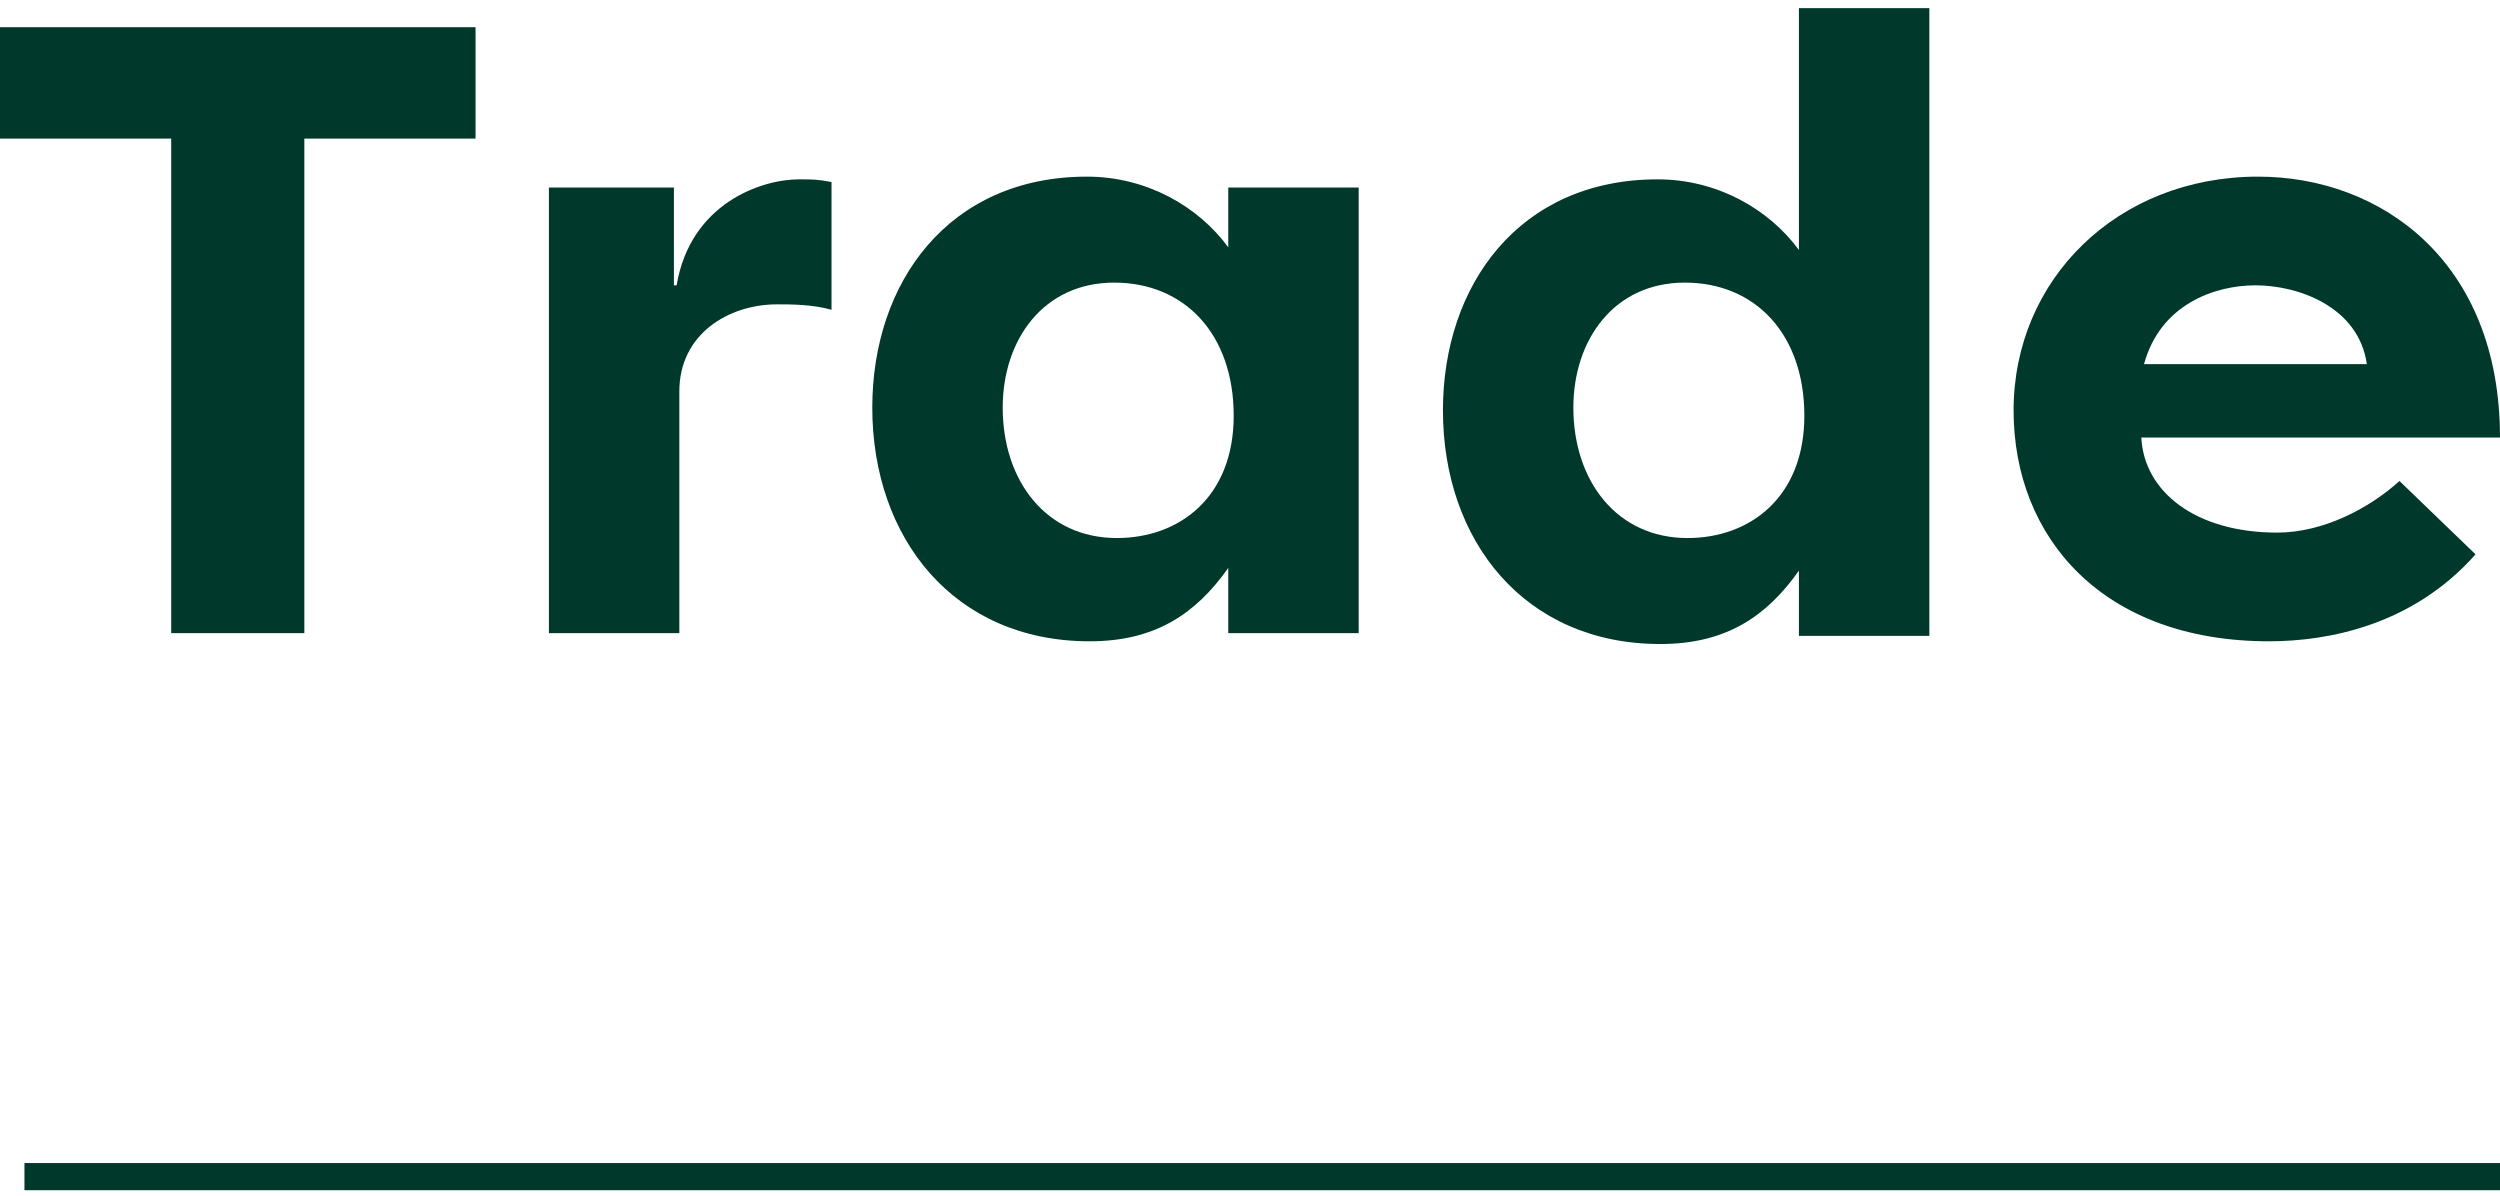
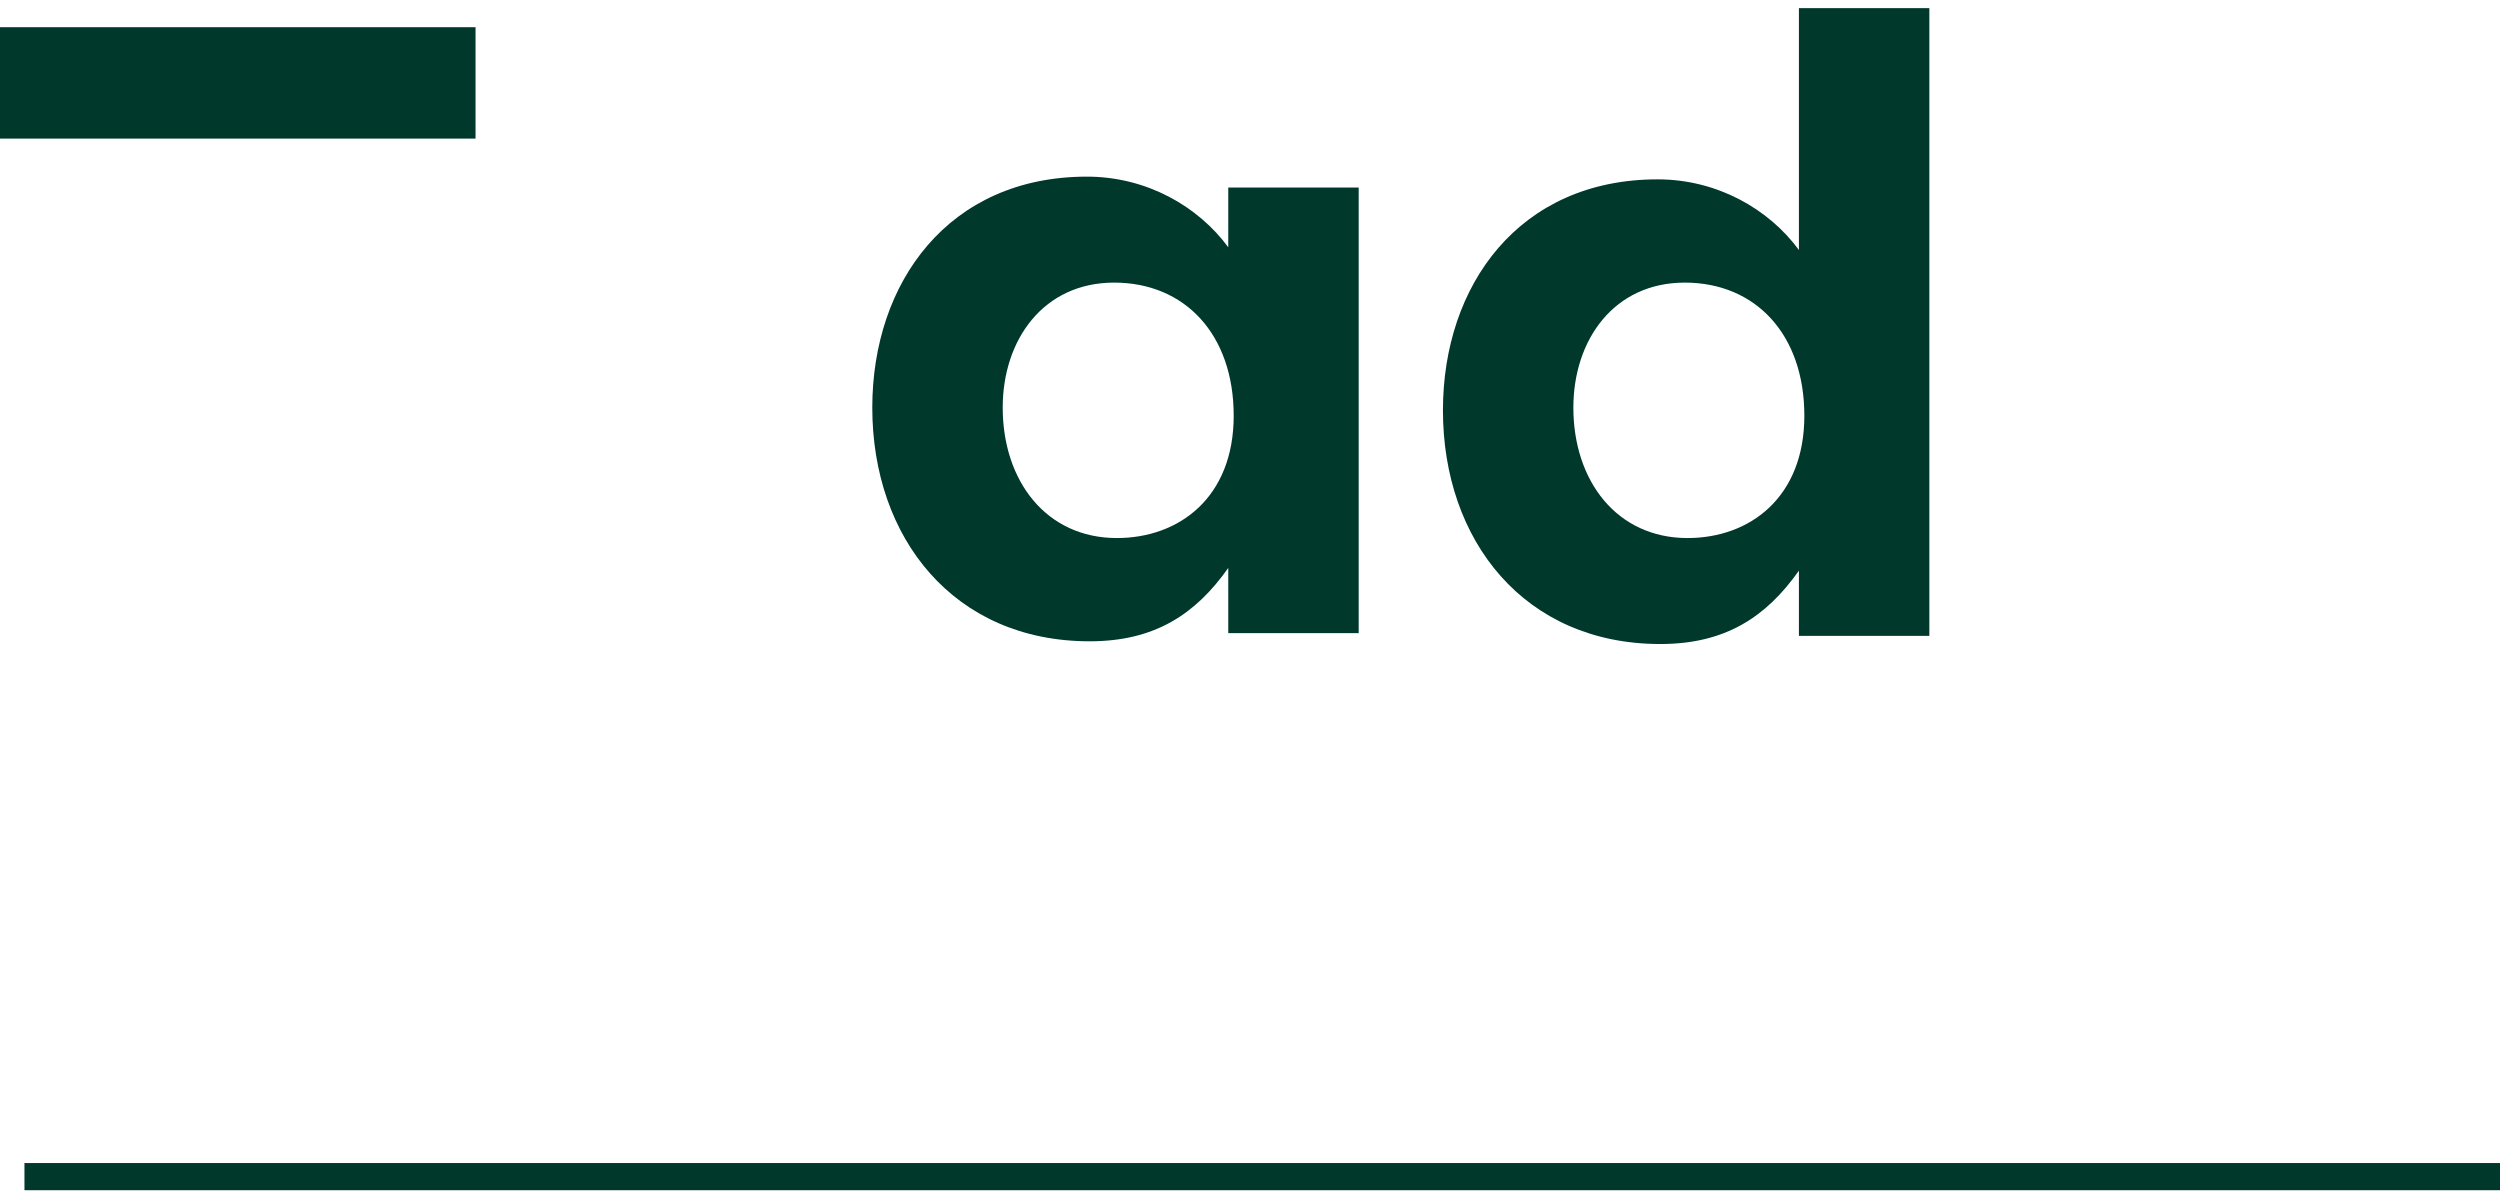
<svg xmlns="http://www.w3.org/2000/svg" version="1.1" id="レイヤー_1" x="0px" y="0px" viewBox="0 0 92 44" style="enable-background:new 0 0 92 44;" xml:space="preserve">
  <style type="text/css">
	.st0{fill:#00392C;}
</style>
  <g>
    <g>
-       <path class="st0" d="M17.5,1v4.1h-6.3v18.2H6.3V5.1H0V1H17.5z" />
-       <path class="st0" d="M24.9,10.5c0.5-3,3.1-3.9,4.5-3.9c0.5,0,0.7,0,1.2,0.1v4.7c-0.7-0.2-1.5-0.2-2-0.2c-1.8,0-3.6,1.1-3.6,3.2    v8.9h-4.8V6.9h4.6V10.5z" />
+       <path class="st0" d="M17.5,1v4.1h-6.3H6.3V5.1H0V1H17.5z" />
      <path class="st0" d="M50,6.9v16.4h-4.8v-2.4c-1.2,1.7-2.7,2.7-5.1,2.7c-5,0-8-3.8-8-8.6c0-4.6,2.8-8.5,7.9-8.5    c2.2,0,4.1,1.1,5.2,2.6V6.9H50z M41.1,19.8c2.3,0,4.3-1.5,4.3-4.5c0-3-1.8-4.9-4.4-4.9c-2.6,0-4.1,2.1-4.1,4.6    C36.9,17.7,38.5,19.8,41.1,19.8z" />
      <path class="st0" d="M71,0.3v23.1h-4.8v-2.4c-1.2,1.7-2.7,2.7-5.1,2.7c-5,0-8-3.8-8-8.6c0-4.6,2.8-8.5,7.9-8.5    c2.2,0,4.1,1.1,5.2,2.6V0.3H71z M62.1,19.8c2.3,0,4.3-1.5,4.3-4.5c0-3-1.8-4.9-4.4-4.9c-2.6,0-4.1,2.1-4.1,4.6    C57.9,17.7,59.5,19.8,62.1,19.8z" />
-       <path class="st0" d="M91.1,20.4c-2.3,2.6-5.4,3.2-7.6,3.2c-6.1,0-9.4-3.8-9.4-8.5c0-4.8,3.8-8.6,9-8.6c4.5,0,8.9,3.1,8.9,9.6H78.8    c0.1,2,2,3.5,5,3.5c1.7,0,3.4-0.9,4.5-1.9L91.1,20.4z M78.9,13.4h8.2c-0.3-2.1-2.5-2.9-4.1-2.9C81.5,10.5,79.5,11.2,78.9,13.4z" />
    </g>
    <rect x="0.9" y="42.8" class="st0" width="91.1" height="1" />
  </g>
</svg>